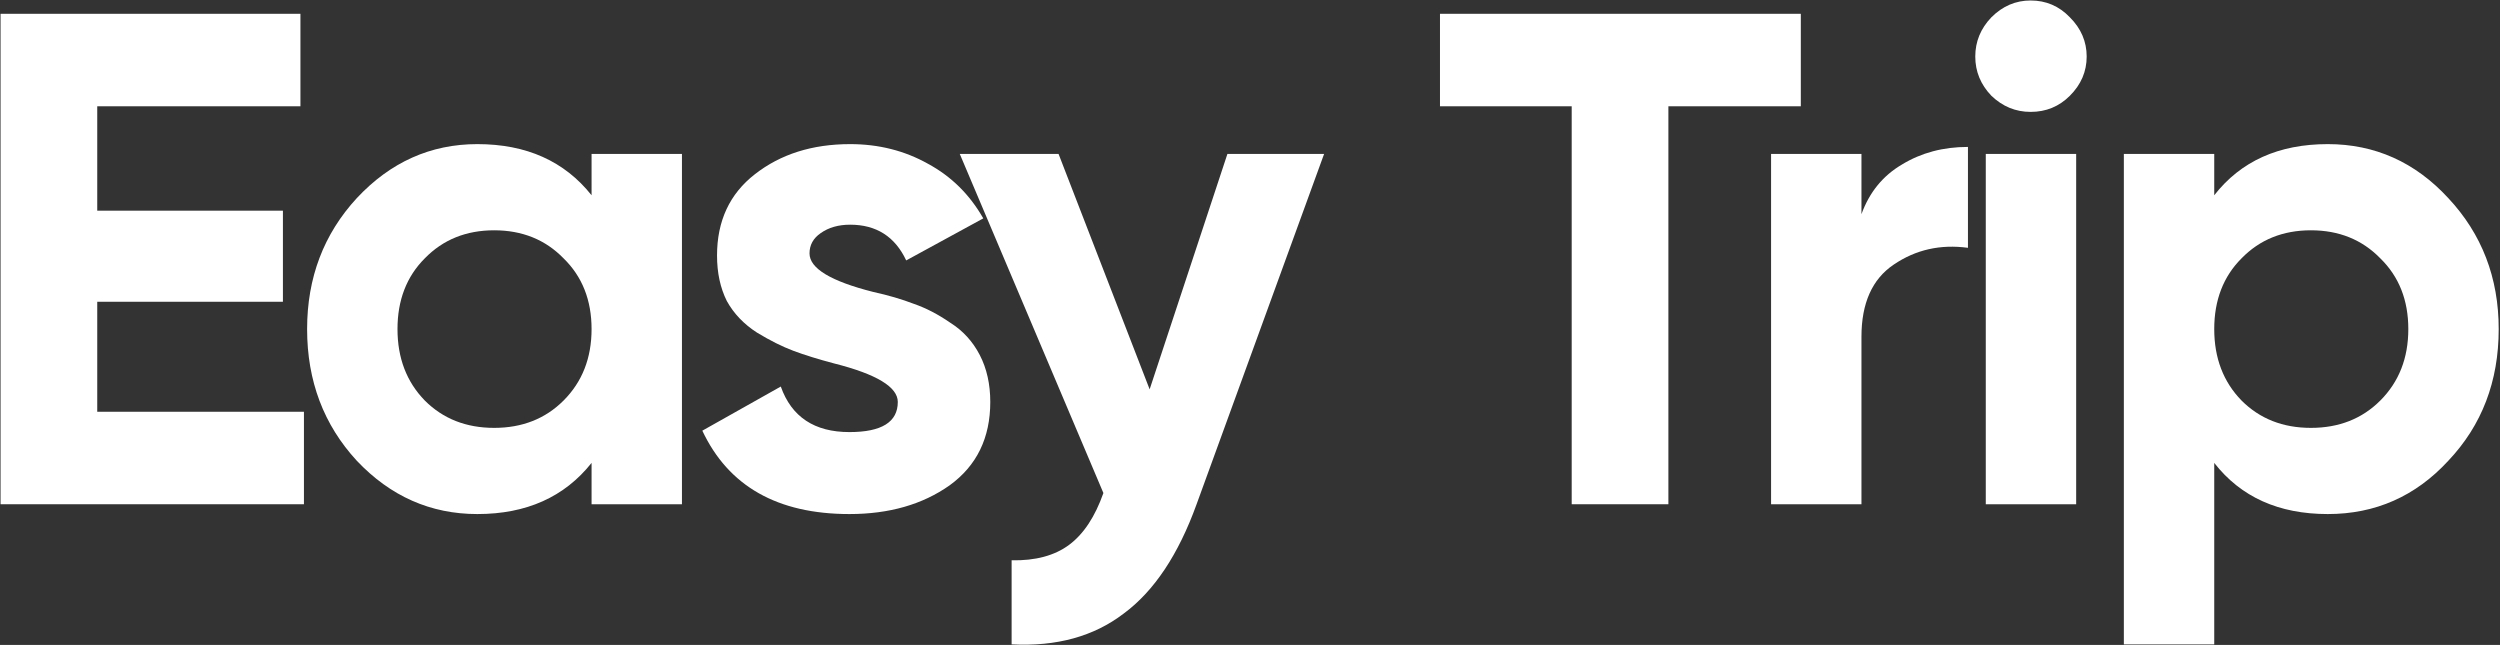
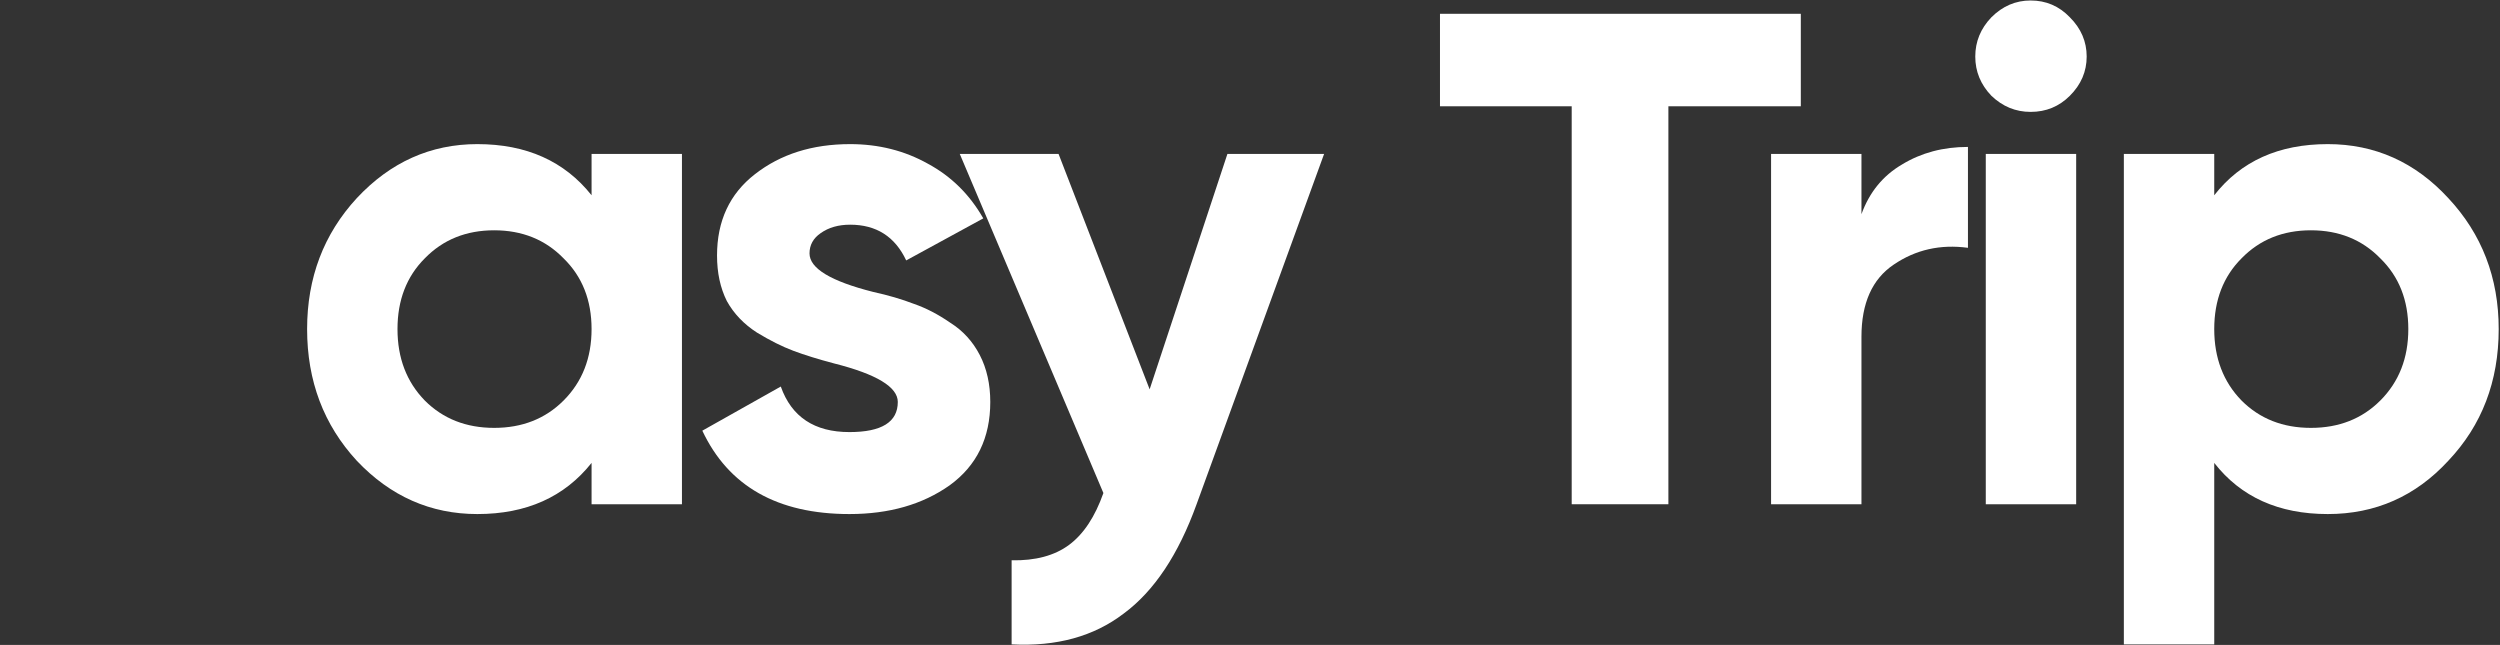
<svg xmlns="http://www.w3.org/2000/svg" width="942" height="243" viewBox="0 0 942 243" fill="none">
  <rect x="0" y="0" width="942" height="243" fill="#333333" stroke="none" />
-   <path d="M36.643 113.704V155.152H114.523V190H0.211V5.2H113.203V40.048H36.643V79.384H106.603V113.704H36.643Z" fill="white" />
  <path d="M222.903 73.576V58H256.959V190H222.903V174.424C212.695 187.272 198.351 193.696 179.871 193.696C162.271 193.696 147.135 187.008 134.463 173.632C121.967 160.08 115.719 143.536 115.719 124C115.719 104.64 121.967 88.184 134.463 74.632C147.135 61.08 162.271 54.304 179.871 54.304C198.351 54.304 212.695 60.728 222.903 73.576ZM160.071 150.928C166.935 157.792 175.647 161.224 186.207 161.224C196.767 161.224 205.479 157.792 212.343 150.928C219.383 143.888 222.903 134.912 222.903 124C222.903 113.088 219.383 104.2 212.343 97.336C205.479 90.296 196.767 86.776 186.207 86.776C175.647 86.776 166.935 90.296 160.071 97.336C153.207 104.2 149.775 113.088 149.775 124C149.775 134.912 153.207 143.888 160.071 150.928Z" fill="white" />
  <path d="M305.026 95.488C305.026 101.12 313.034 105.96 329.05 110.008C334.682 111.24 339.786 112.736 344.362 114.496C348.938 116.08 353.514 118.456 358.09 121.624C362.842 124.616 366.538 128.664 369.178 133.768C371.818 138.872 373.138 144.768 373.138 151.456C373.138 165.008 368.034 175.48 357.826 182.872C347.618 190.088 335.034 193.696 320.074 193.696C292.97 193.696 274.49 183.224 264.634 162.28L294.202 145.648C298.25 157.088 306.874 162.808 320.074 162.808C332.218 162.808 338.29 159.024 338.29 151.456C338.29 145.824 330.282 140.984 314.266 136.936C308.282 135.352 303.178 133.768 298.954 132.184C294.73 130.6 290.154 128.312 285.226 125.32C280.298 122.152 276.514 118.192 273.874 113.44C271.41 108.512 270.178 102.792 270.178 96.28C270.178 83.256 274.93 73.048 284.434 65.656C294.114 58.088 306.082 54.304 320.338 54.304C331.074 54.304 340.842 56.768 349.642 61.696C358.442 66.448 365.394 73.312 370.498 82.288L341.458 98.128C337.234 89.152 330.194 84.664 320.338 84.664C315.938 84.664 312.242 85.72 309.25 87.832C306.434 89.768 305.026 92.32 305.026 95.488Z" fill="white" />
  <path d="M433.185 146.704L462.489 58H498.921L450.873 190C444.009 209.008 434.857 222.736 423.417 231.184C412.153 239.808 398.073 243.68 381.177 242.8V211.12C390.153 211.296 397.369 209.36 402.825 205.312C408.281 201.264 412.593 194.752 415.761 185.776L361.641 58H398.865L433.185 146.704Z" fill="white" />
  <path d="M542.585 5.2H678.545V40.048H628.649V190H592.217V40.048H542.585V5.2Z" fill="white" />
  <path d="M701.397 58V80.704C704.389 72.432 709.493 66.184 716.709 61.96C723.925 57.56 732.197 55.36 741.525 55.36V93.376C731.141 91.968 721.813 94.08 713.541 99.712C705.445 105.168 701.397 114.232 701.397 126.904V190H667.341V58H701.397Z" fill="white" />
  <path d="M765.139 42.16C759.507 42.16 754.579 40.136 750.355 36.088C746.307 31.864 744.283 26.936 744.283 21.304C744.283 15.672 746.307 10.744 750.355 6.52C754.579 2.296 759.507 0.184 765.139 0.184C770.947 0.184 775.875 2.296 779.923 6.52C784.147 10.744 786.259 15.672 786.259 21.304C786.259 26.936 784.147 31.864 779.923 36.088C775.875 40.136 770.947 42.16 765.139 42.16ZM782.299 190H748.243V58H782.299V190Z" fill="white" />
  <path d="M877.093 54.304C894.869 54.304 910.005 61.08 922.501 74.632C935.173 88.184 941.509 104.64 941.509 124C941.509 143.712 935.173 160.256 922.501 173.632C910.181 187.008 895.045 193.696 877.093 193.696C858.613 193.696 844.357 187.272 834.325 174.424V242.8H800.269V58H834.325V73.576C844.357 60.728 858.613 54.304 877.093 54.304ZM844.621 150.928C851.485 157.792 860.197 161.224 870.757 161.224C881.317 161.224 890.029 157.792 896.893 150.928C903.933 143.888 907.453 134.912 907.453 124C907.453 113.088 903.933 104.2 896.893 97.336C890.029 90.296 881.317 86.776 870.757 86.776C860.197 86.776 851.485 90.296 844.621 97.336C837.757 104.2 834.325 113.088 834.325 124C834.325 134.912 837.757 143.888 844.621 150.928Z" fill="white" />
</svg>